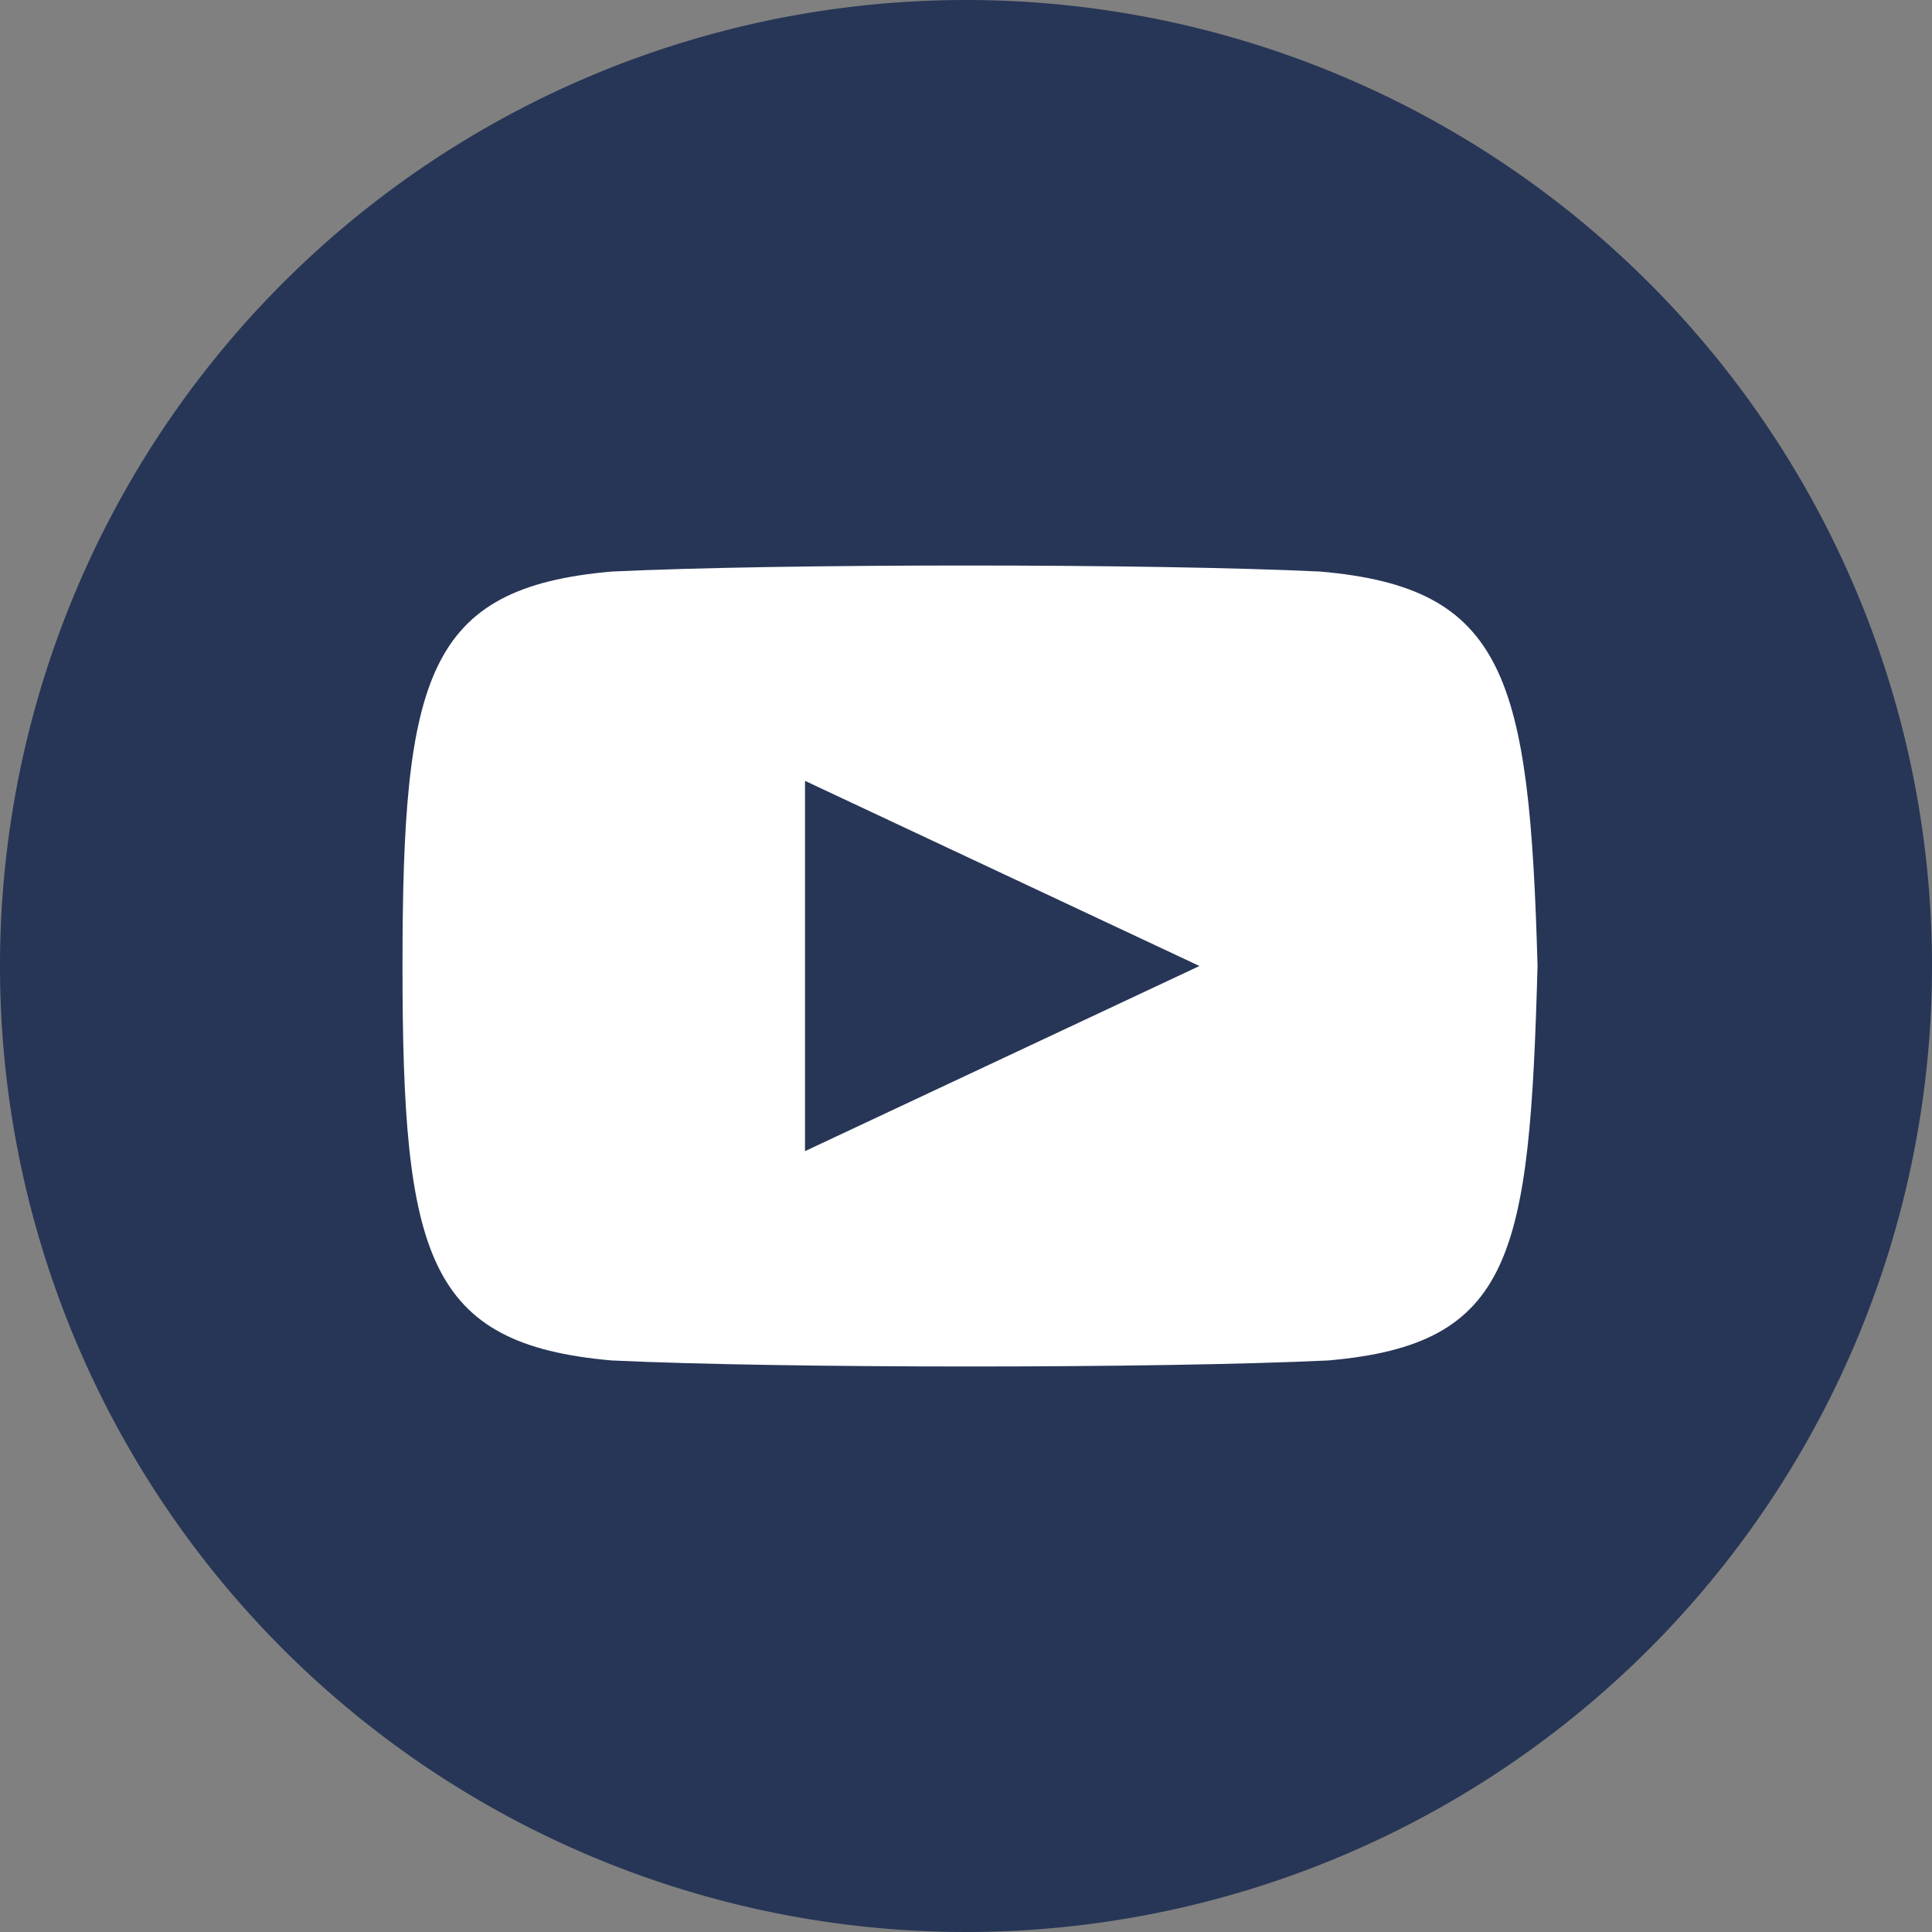
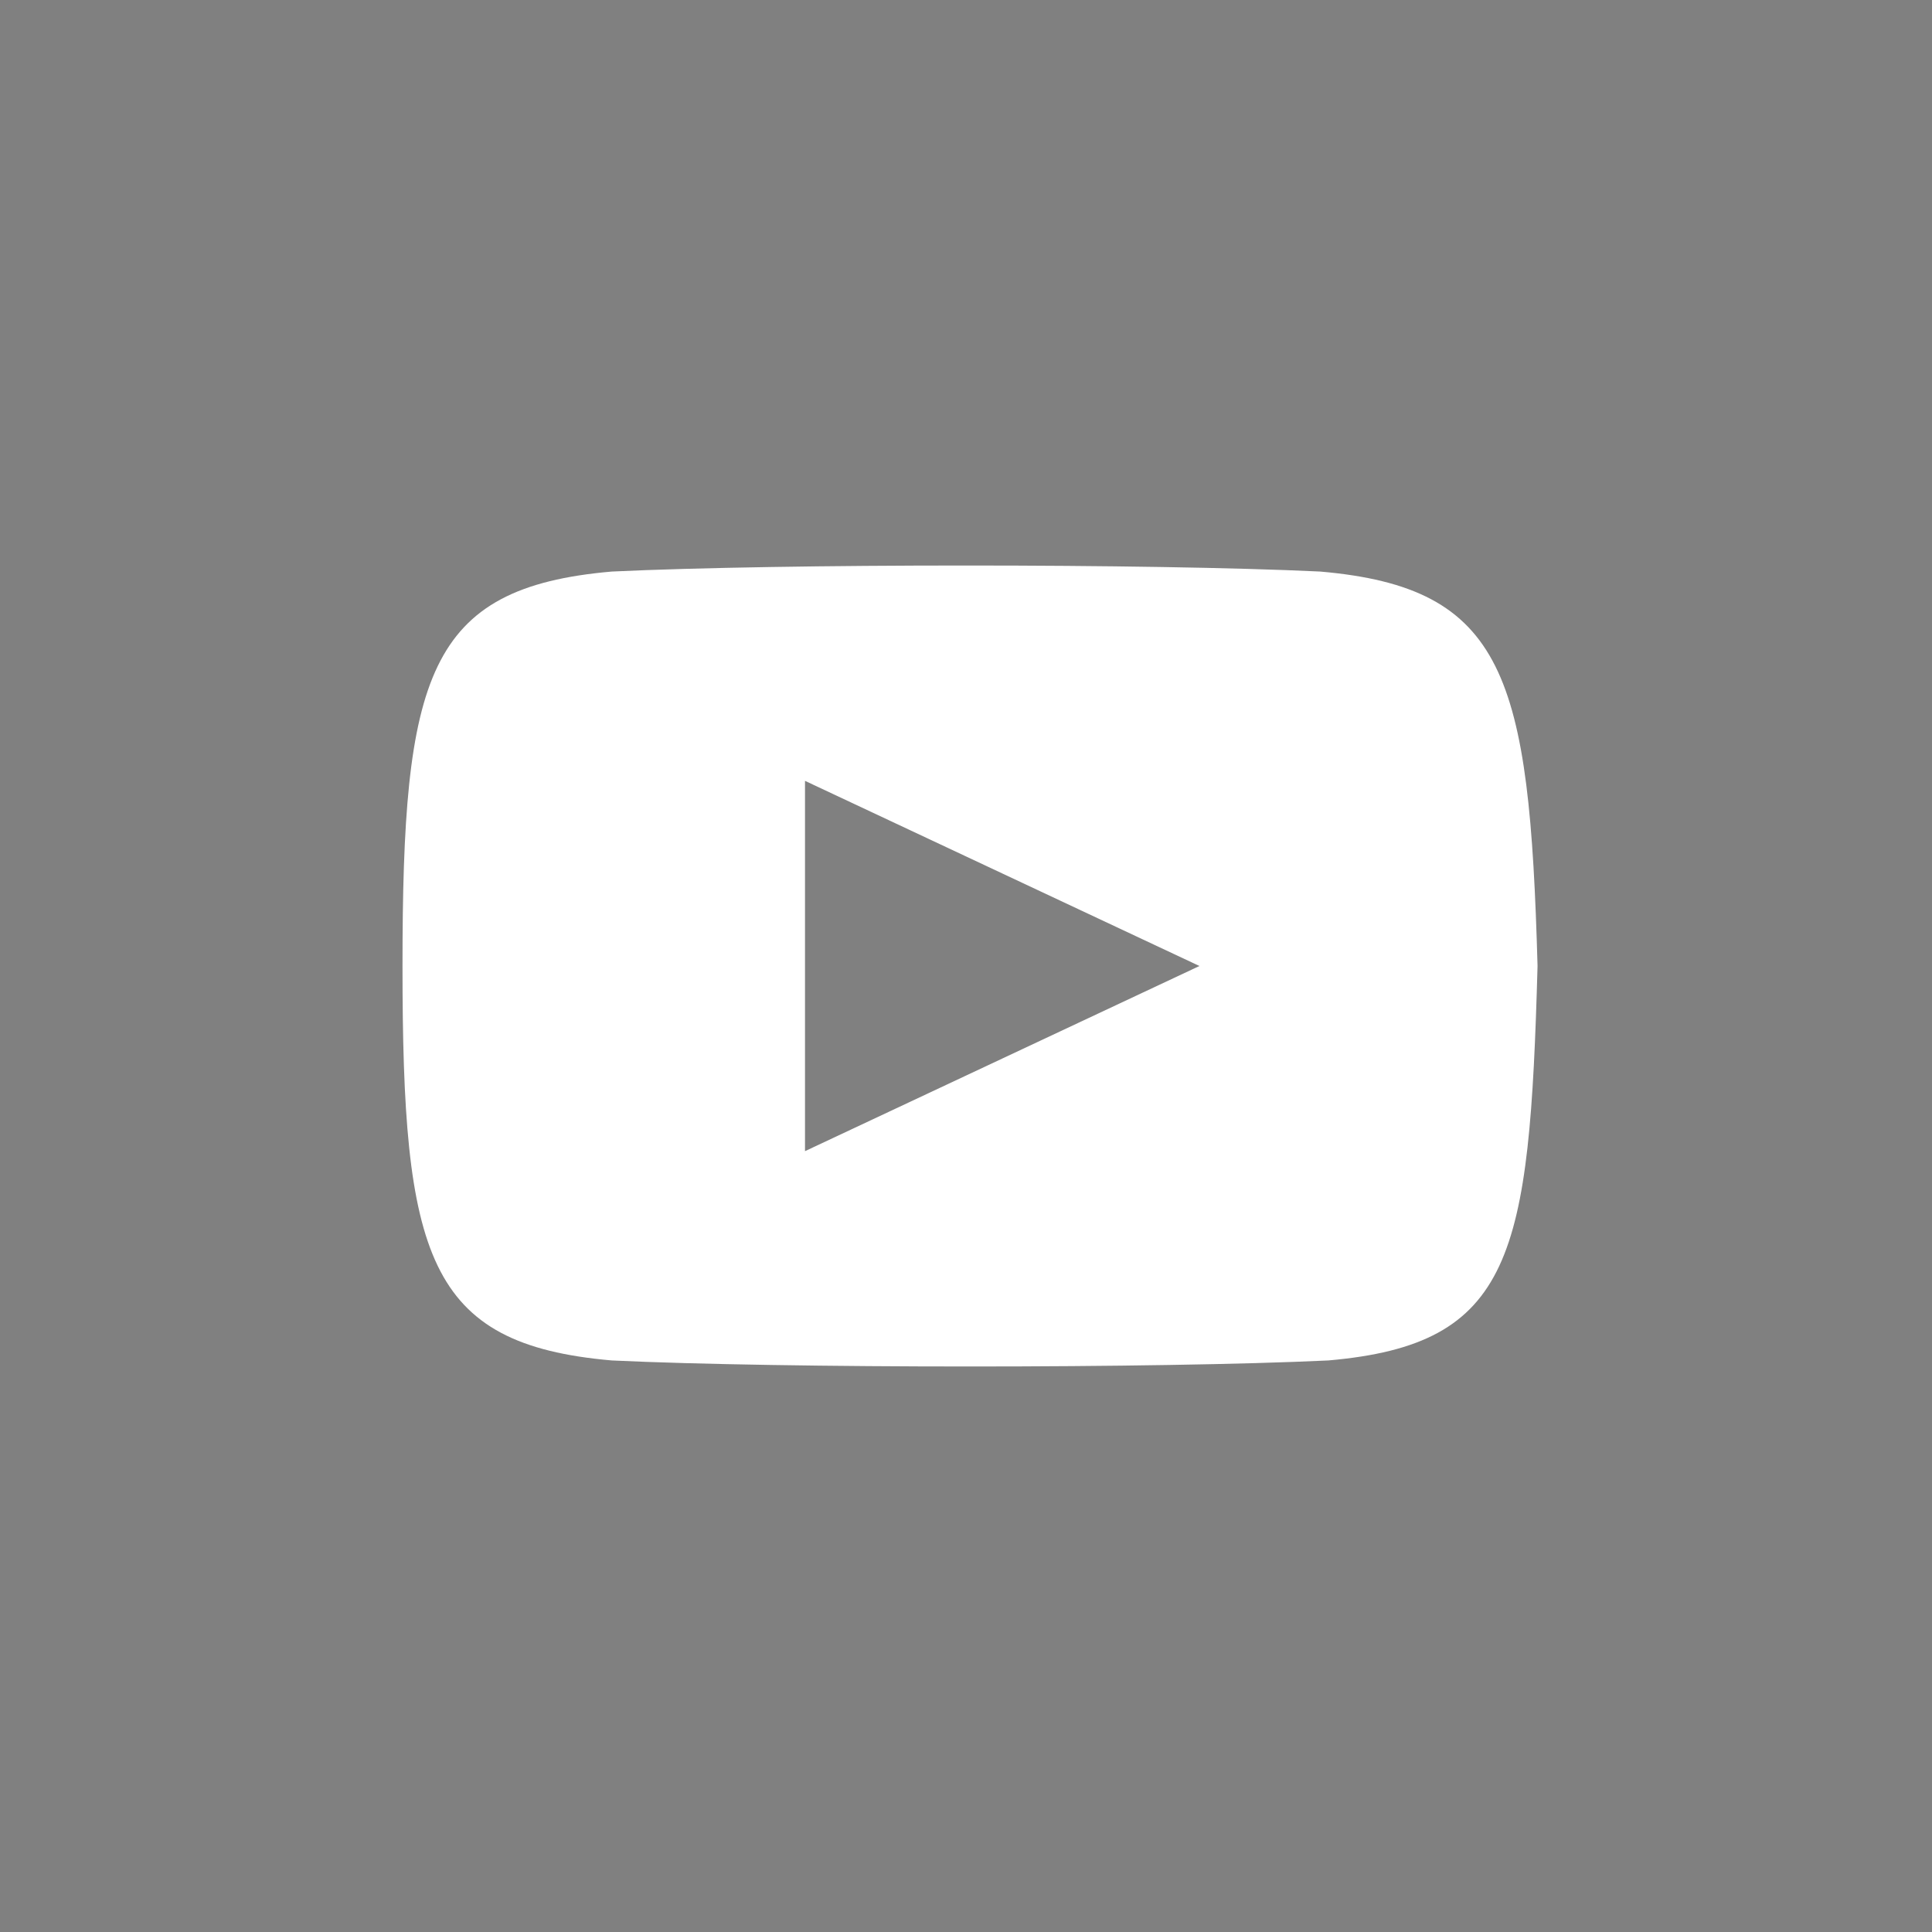
<svg xmlns="http://www.w3.org/2000/svg" id="Layer_1" data-name="Layer 1" viewBox="0 0 24 24">
  <rect x="0" y="0" width="24" height="24" fill="#808080" stroke="none" />
  <defs>
    <style>.cls-1{fill:#273656;}.cls-2{fill:#fff;}</style>
  </defs>
-   <path class="cls-1" d="M12,0A12,12,0,1,0,24,12,12,12,0,0,0,12,0Z" />
  <path class="cls-2" d="M16.4,7.1C14.3,7,9.7,7,7.6,7.1,5.3,7.3,5,8.4,5,12s.3,4.7,2.6,4.9c2.1.1,6.8.1,8.9,0,2.3-.2,2.5-1.3,2.6-4.9C19,8.4,18.7,7.3,16.4,7.1ZM10,14.3V9.7L14.9,12Z" />
</svg>